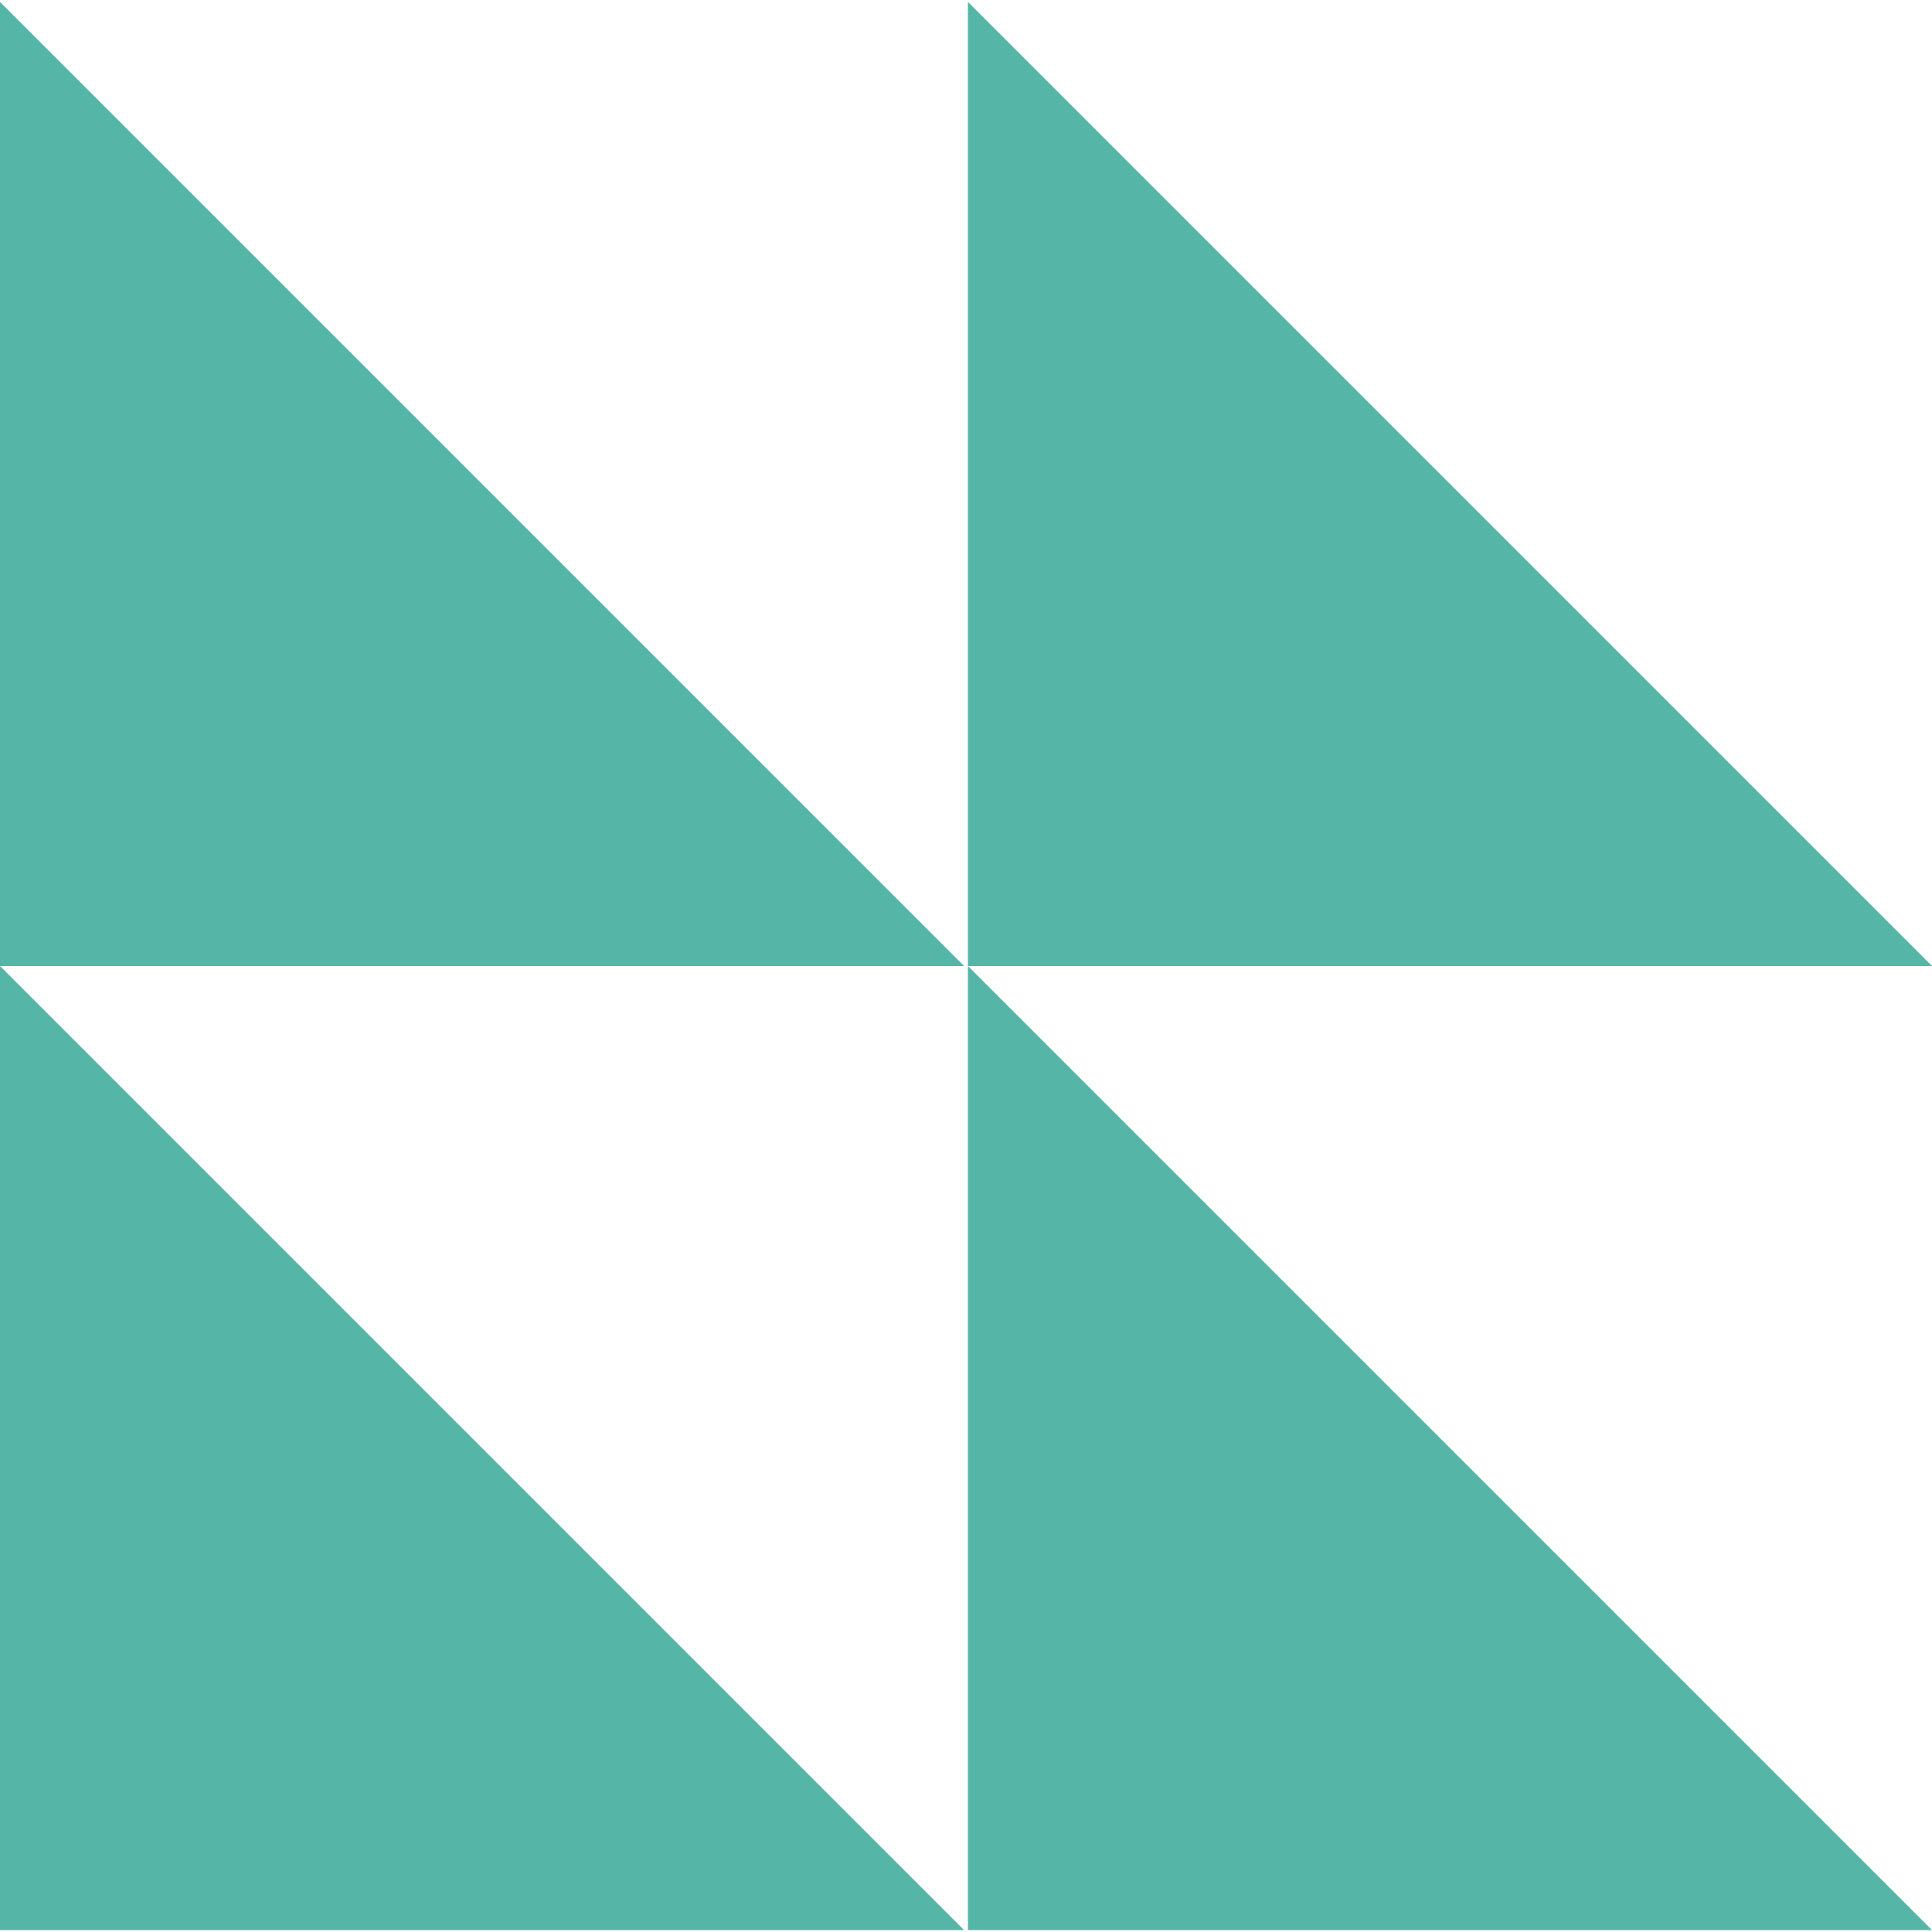
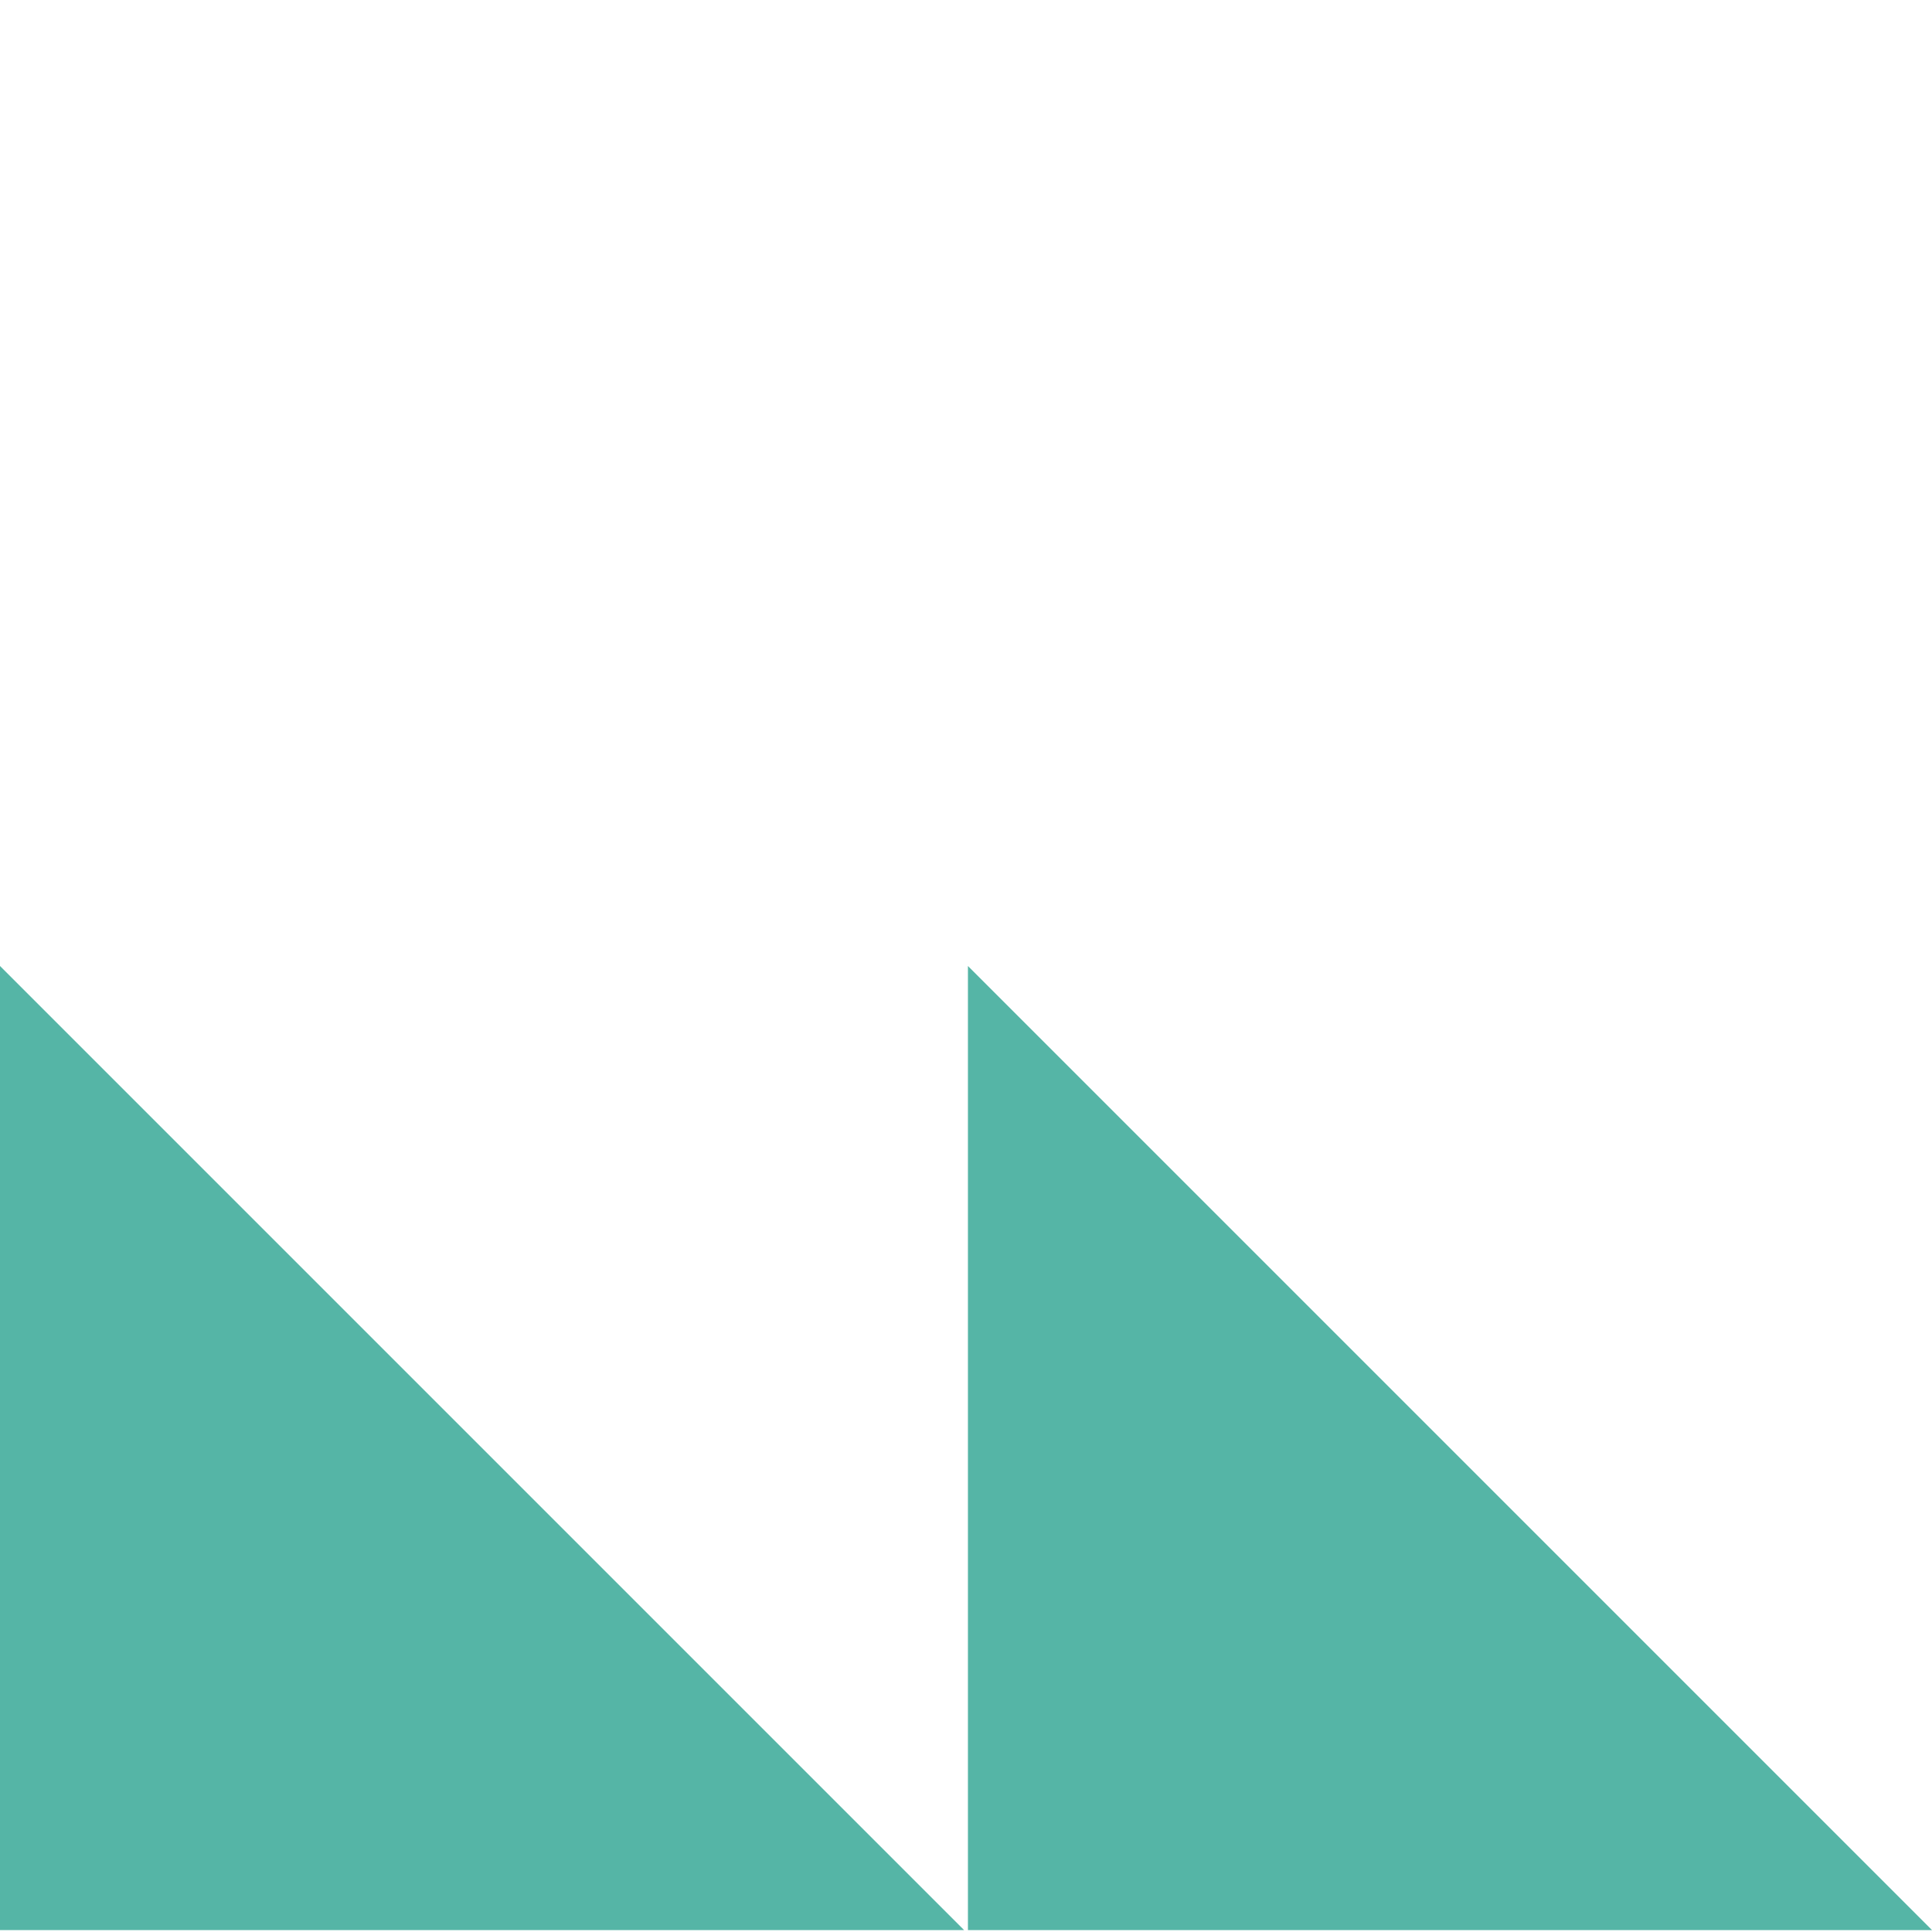
<svg xmlns="http://www.w3.org/2000/svg" version="1.1" viewBox="0 0 200 200">
  <defs>
    <style>
      .cls-1 {
        fill: #55b5a6;
      }
    </style>
  </defs>
  <g>
    <g id="Layer_1">
      <g id="Layer_1-2" data-name="Layer_1">
        <g>
-           <polygon class="cls-1" points="0 .2 0 100 99.8 100 0 .2" />
          <polygon class="cls-1" points="99.8 199.8 0 100 0 199.8 99.8 199.8" />
          <polygon class="cls-1" points="100.2 199.8 200 199.8 100.2 100 100.2 199.8" />
-           <polygon class="cls-1" points="100.2 .2 100.2 100 200 100 100.2 .2" />
        </g>
      </g>
    </g>
  </g>
</svg>